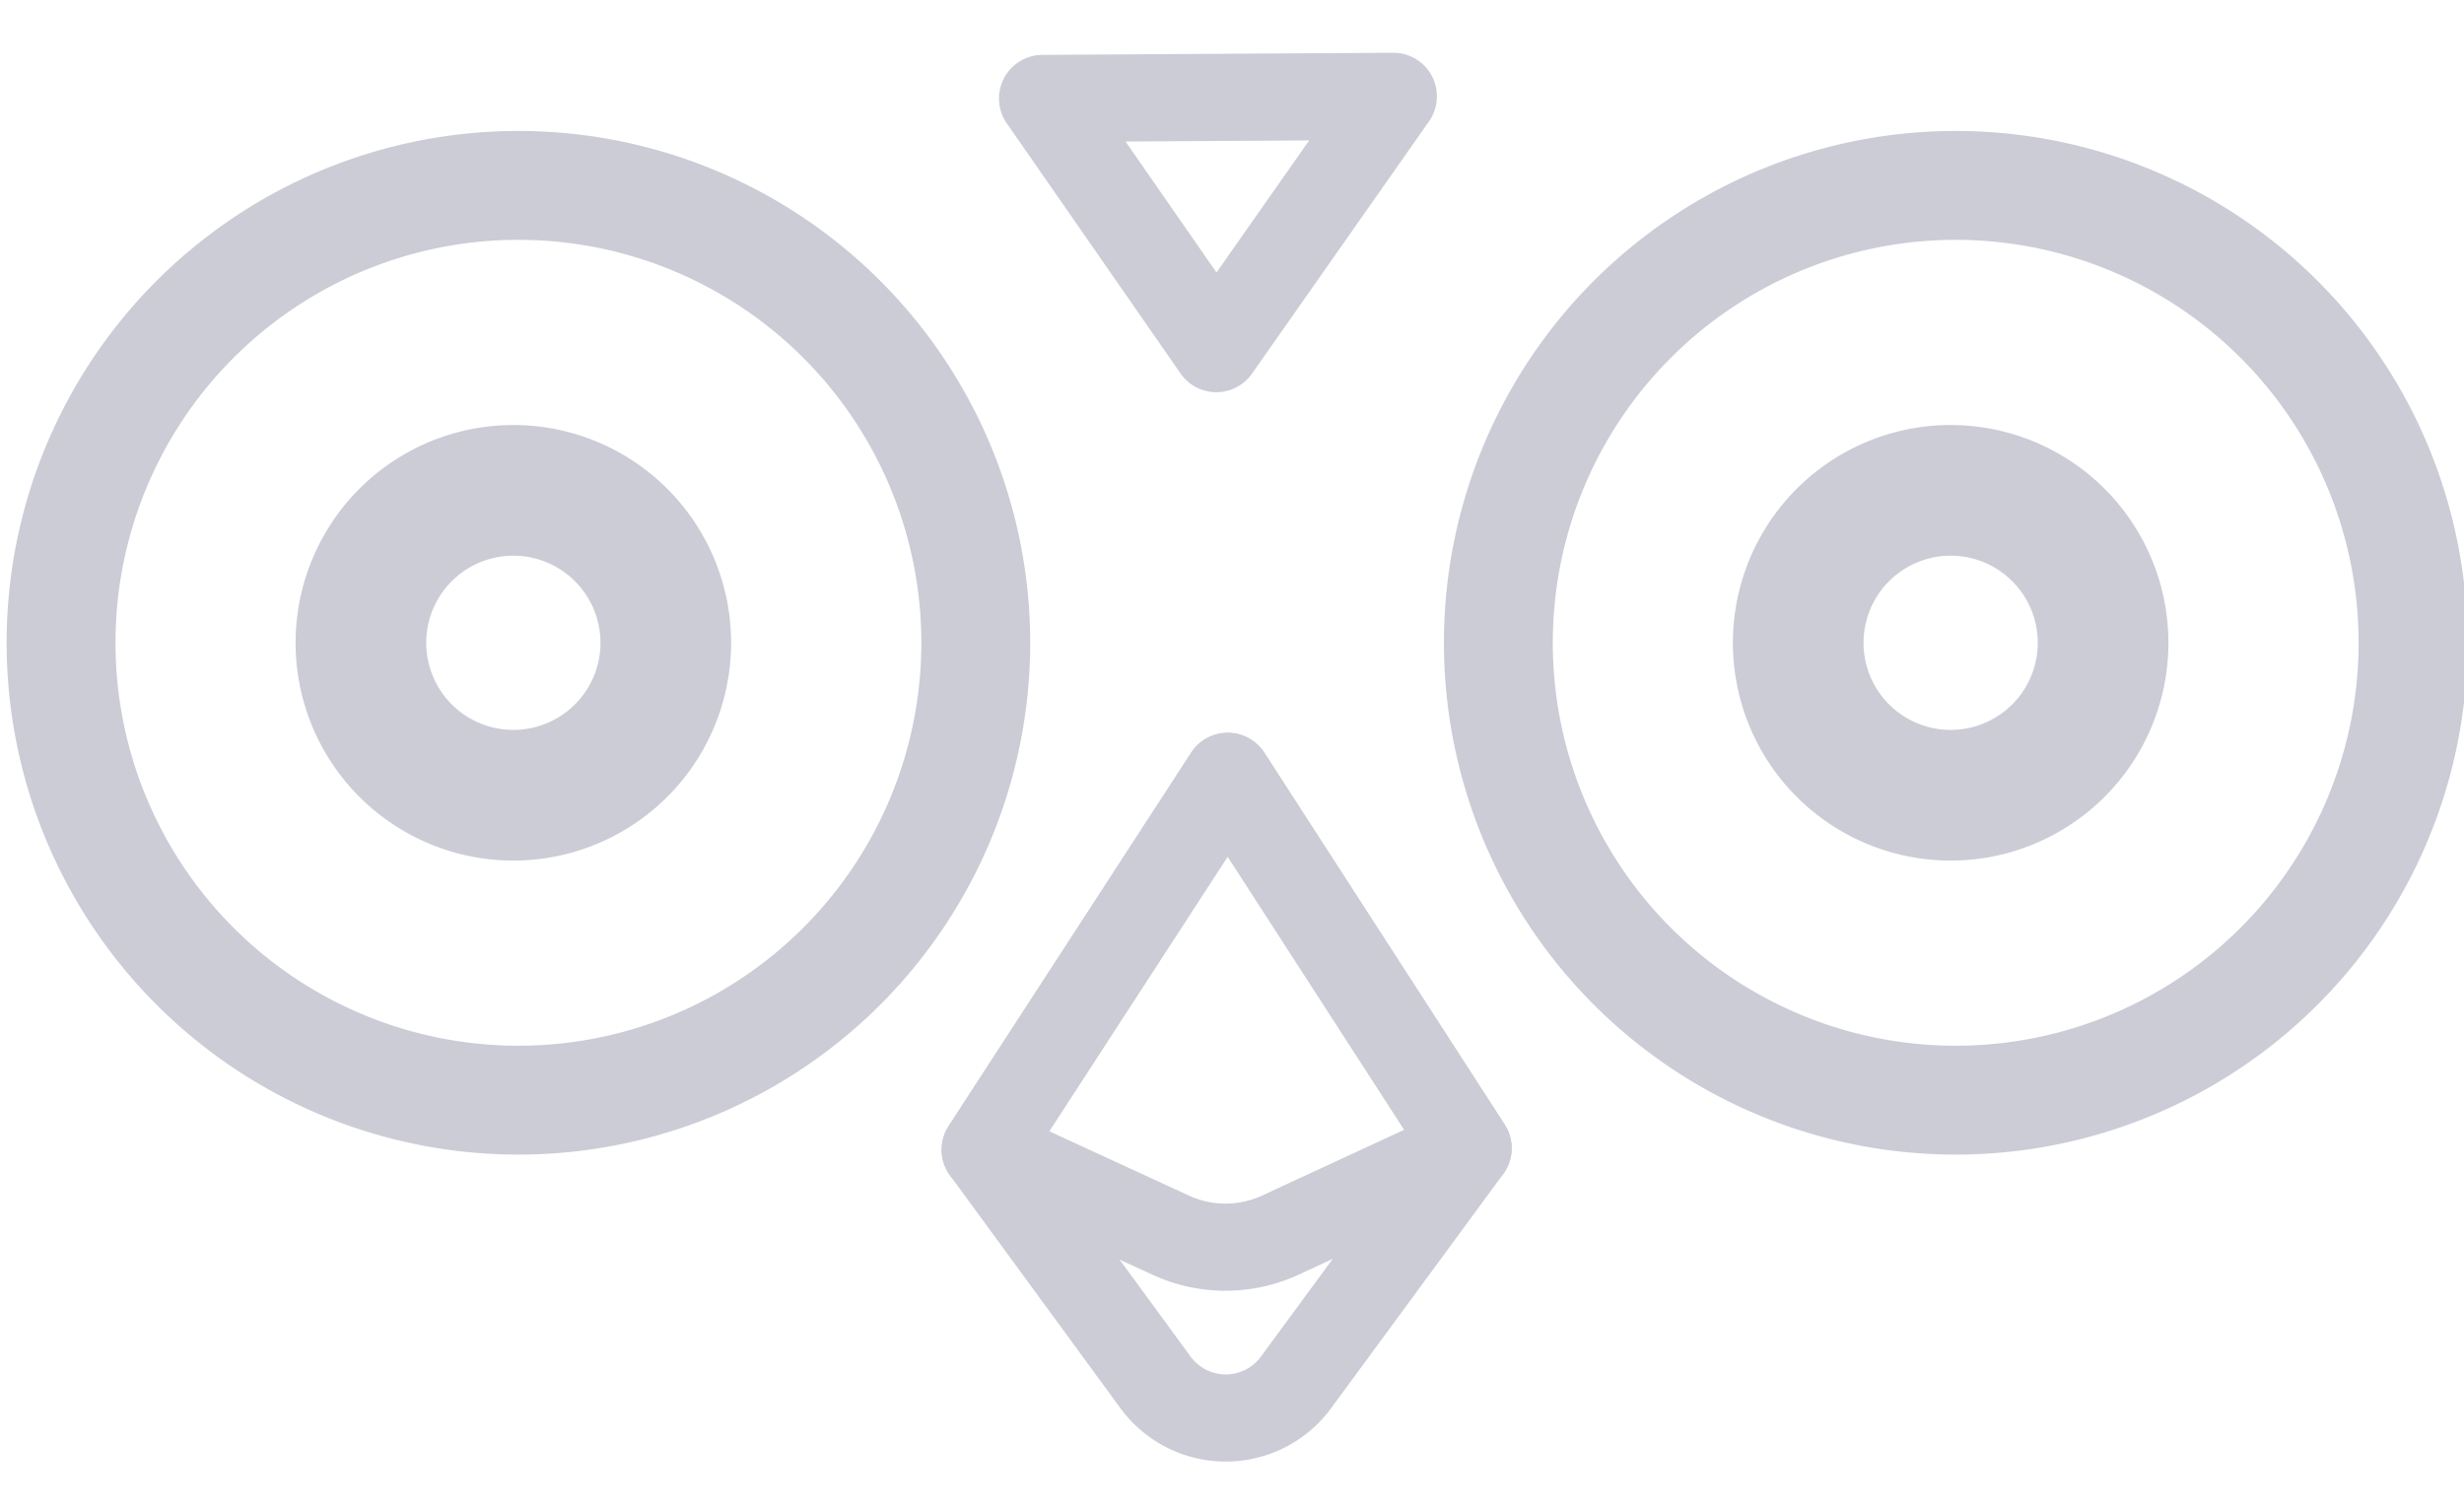
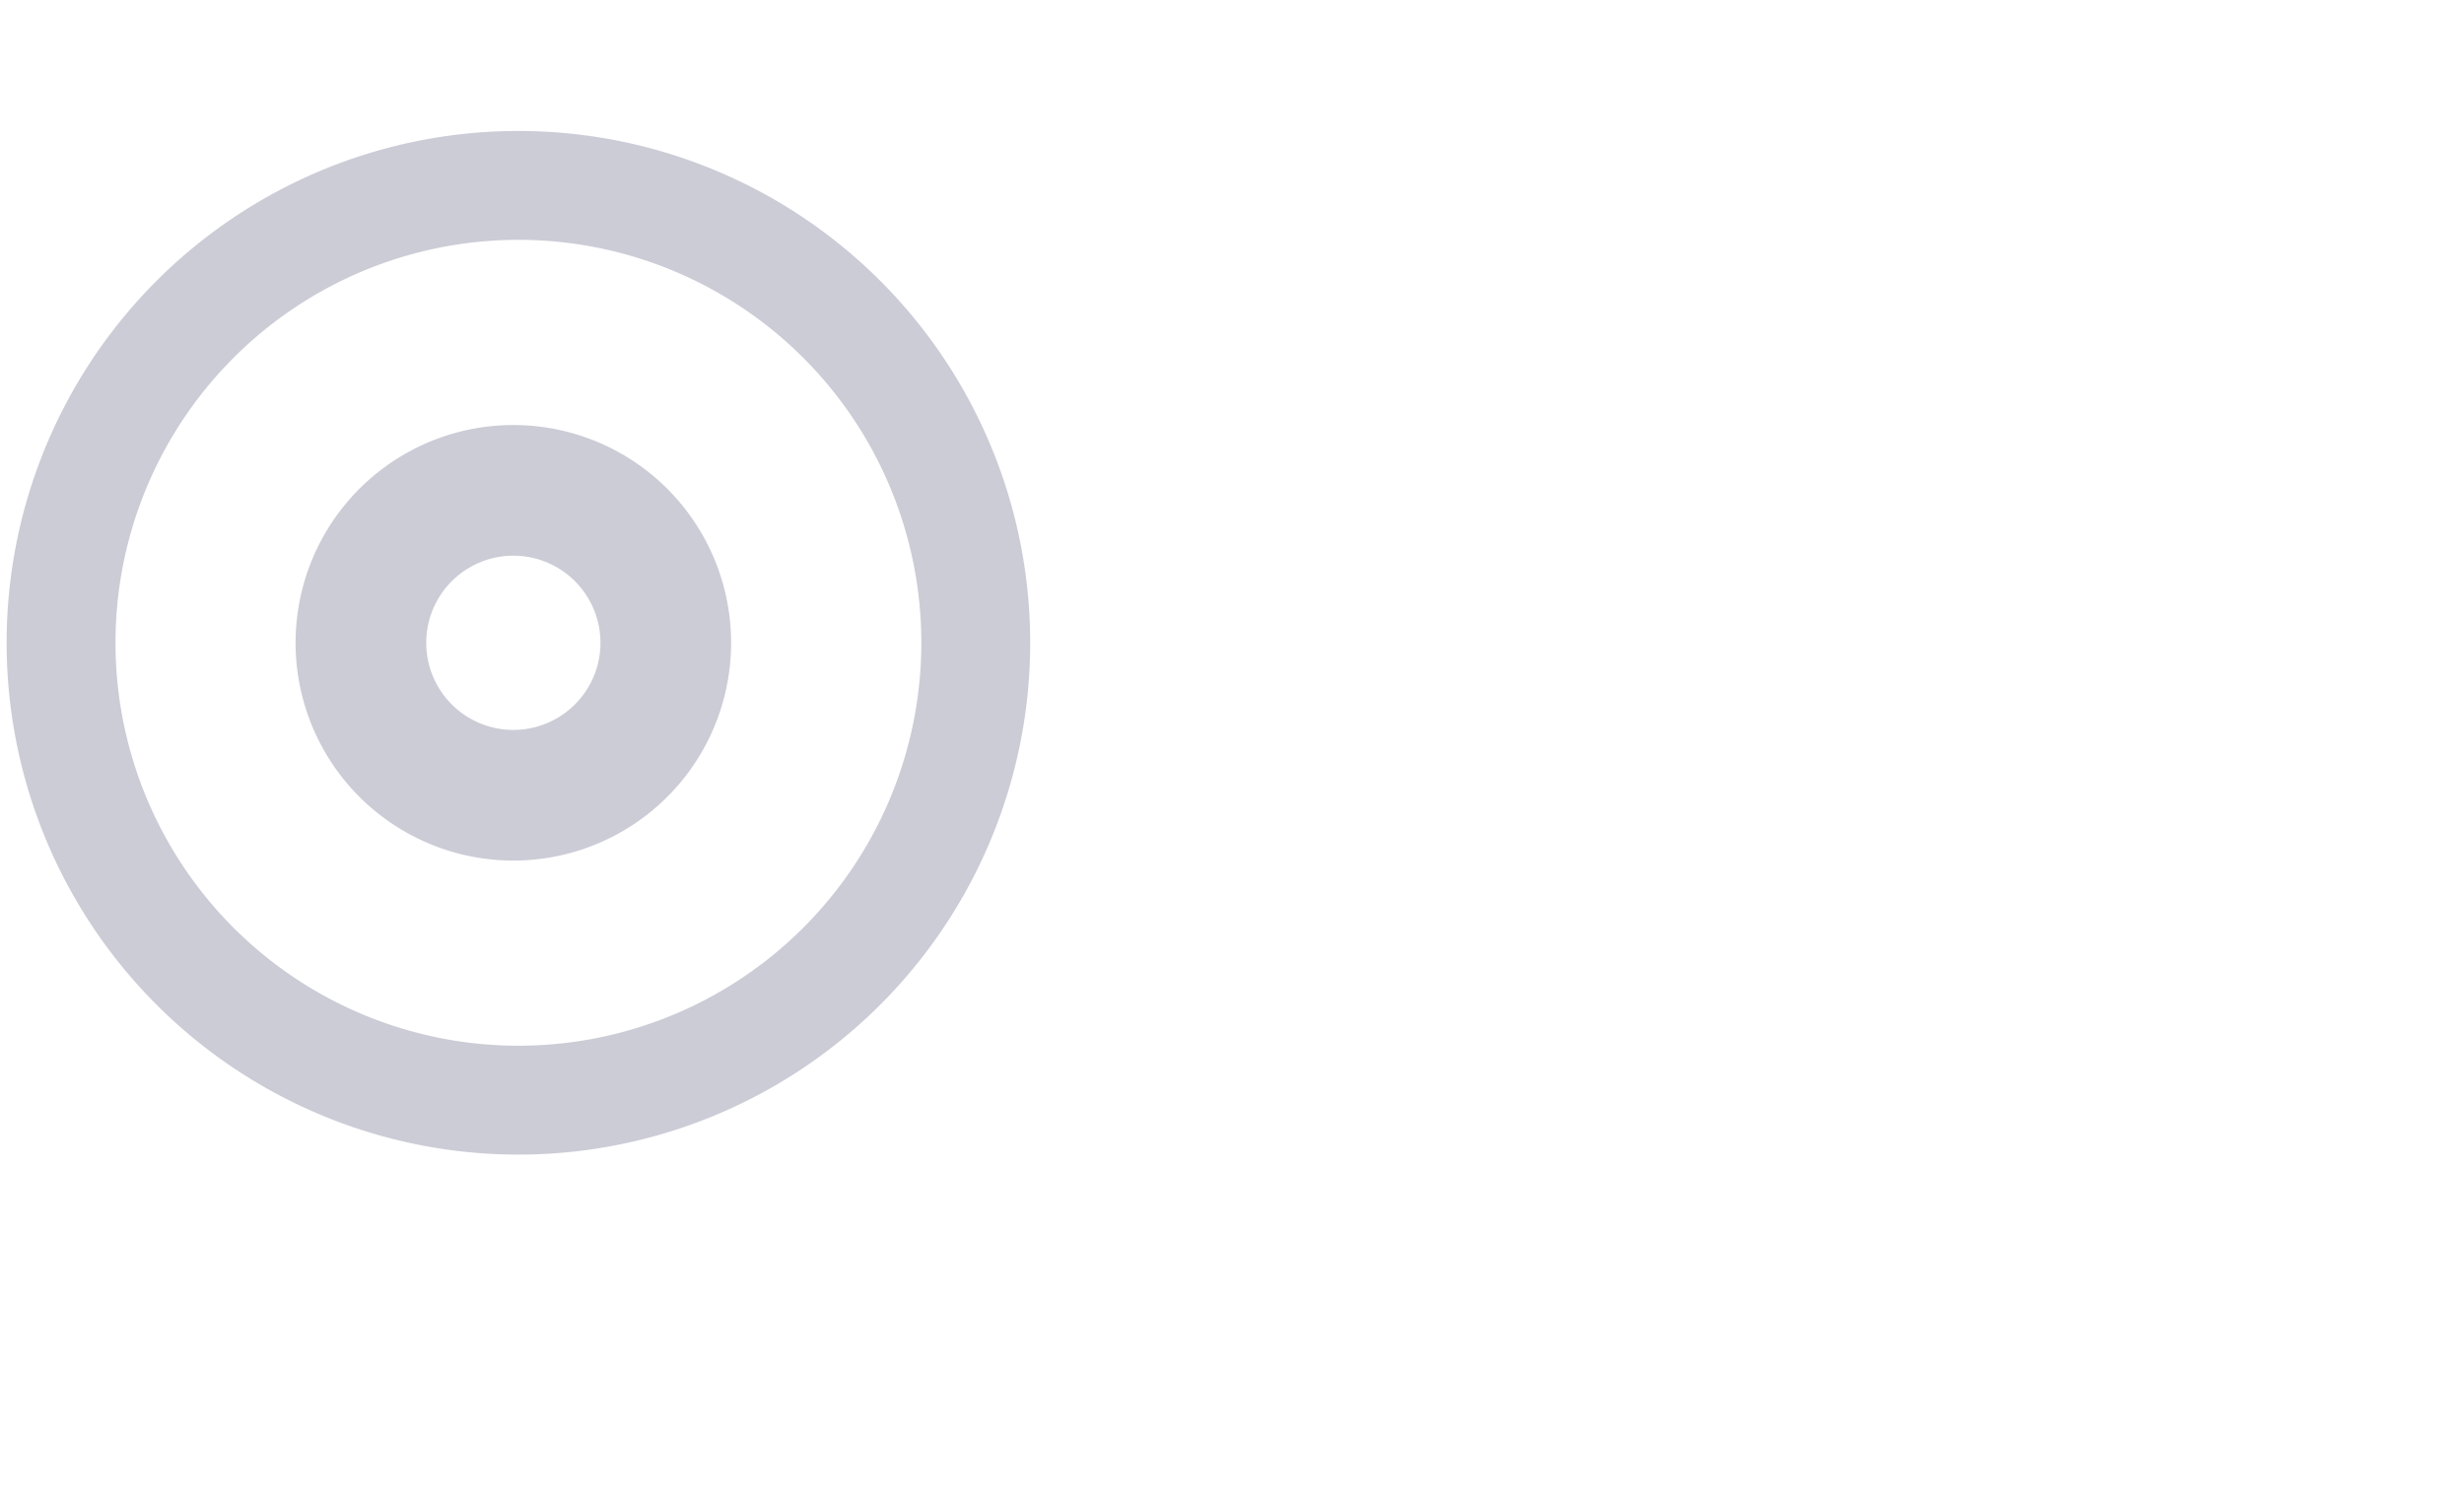
<svg xmlns="http://www.w3.org/2000/svg" width="44" height="27" fill="none">
  <g opacity="0.3" stroke="#525376">
    <path d="M9.167 19.644a8.167 8.167 0 100-16.333 8.167 8.167 0 000 16.333z" stroke-width="1.944" />
    <path d="M9.167 14.2a2.722 2.722 0 100-5.444 2.722 2.722 0 000 5.444z" stroke-width="2.333" />
-     <path d="M34.833 19.644a8.167 8.167 0 100-16.333 8.167 8.167 0 000 16.333z" stroke-width="1.944" />
-     <path d="M34.833 14.2a2.722 2.722 0 100-5.444 2.722 2.722 0 000 5.444z" stroke-width="2.333" />
-     <path clip-rule="evenodd" d="M17.593 20.53l4.331-6.667 4.292 6.64-3.074 4.183a1.556 1.556 0 01-2.508-.002l-3.041-4.154z" stroke-width="1.556" stroke-linejoin="round" />
-     <path clip-rule="evenodd" d="M17.593 20.53l4.331-6.667 4.292 6.64-3.352 1.551a2.333 2.333 0 01-1.956.002l-3.315-1.526zM18.617 1.758l3.103 4.467 3.161-4.505-6.264.038z" stroke-width="1.556" stroke-linejoin="round" />
+     <path d="M34.833 14.2z" stroke-width="2.333" />
  </g>
</svg>